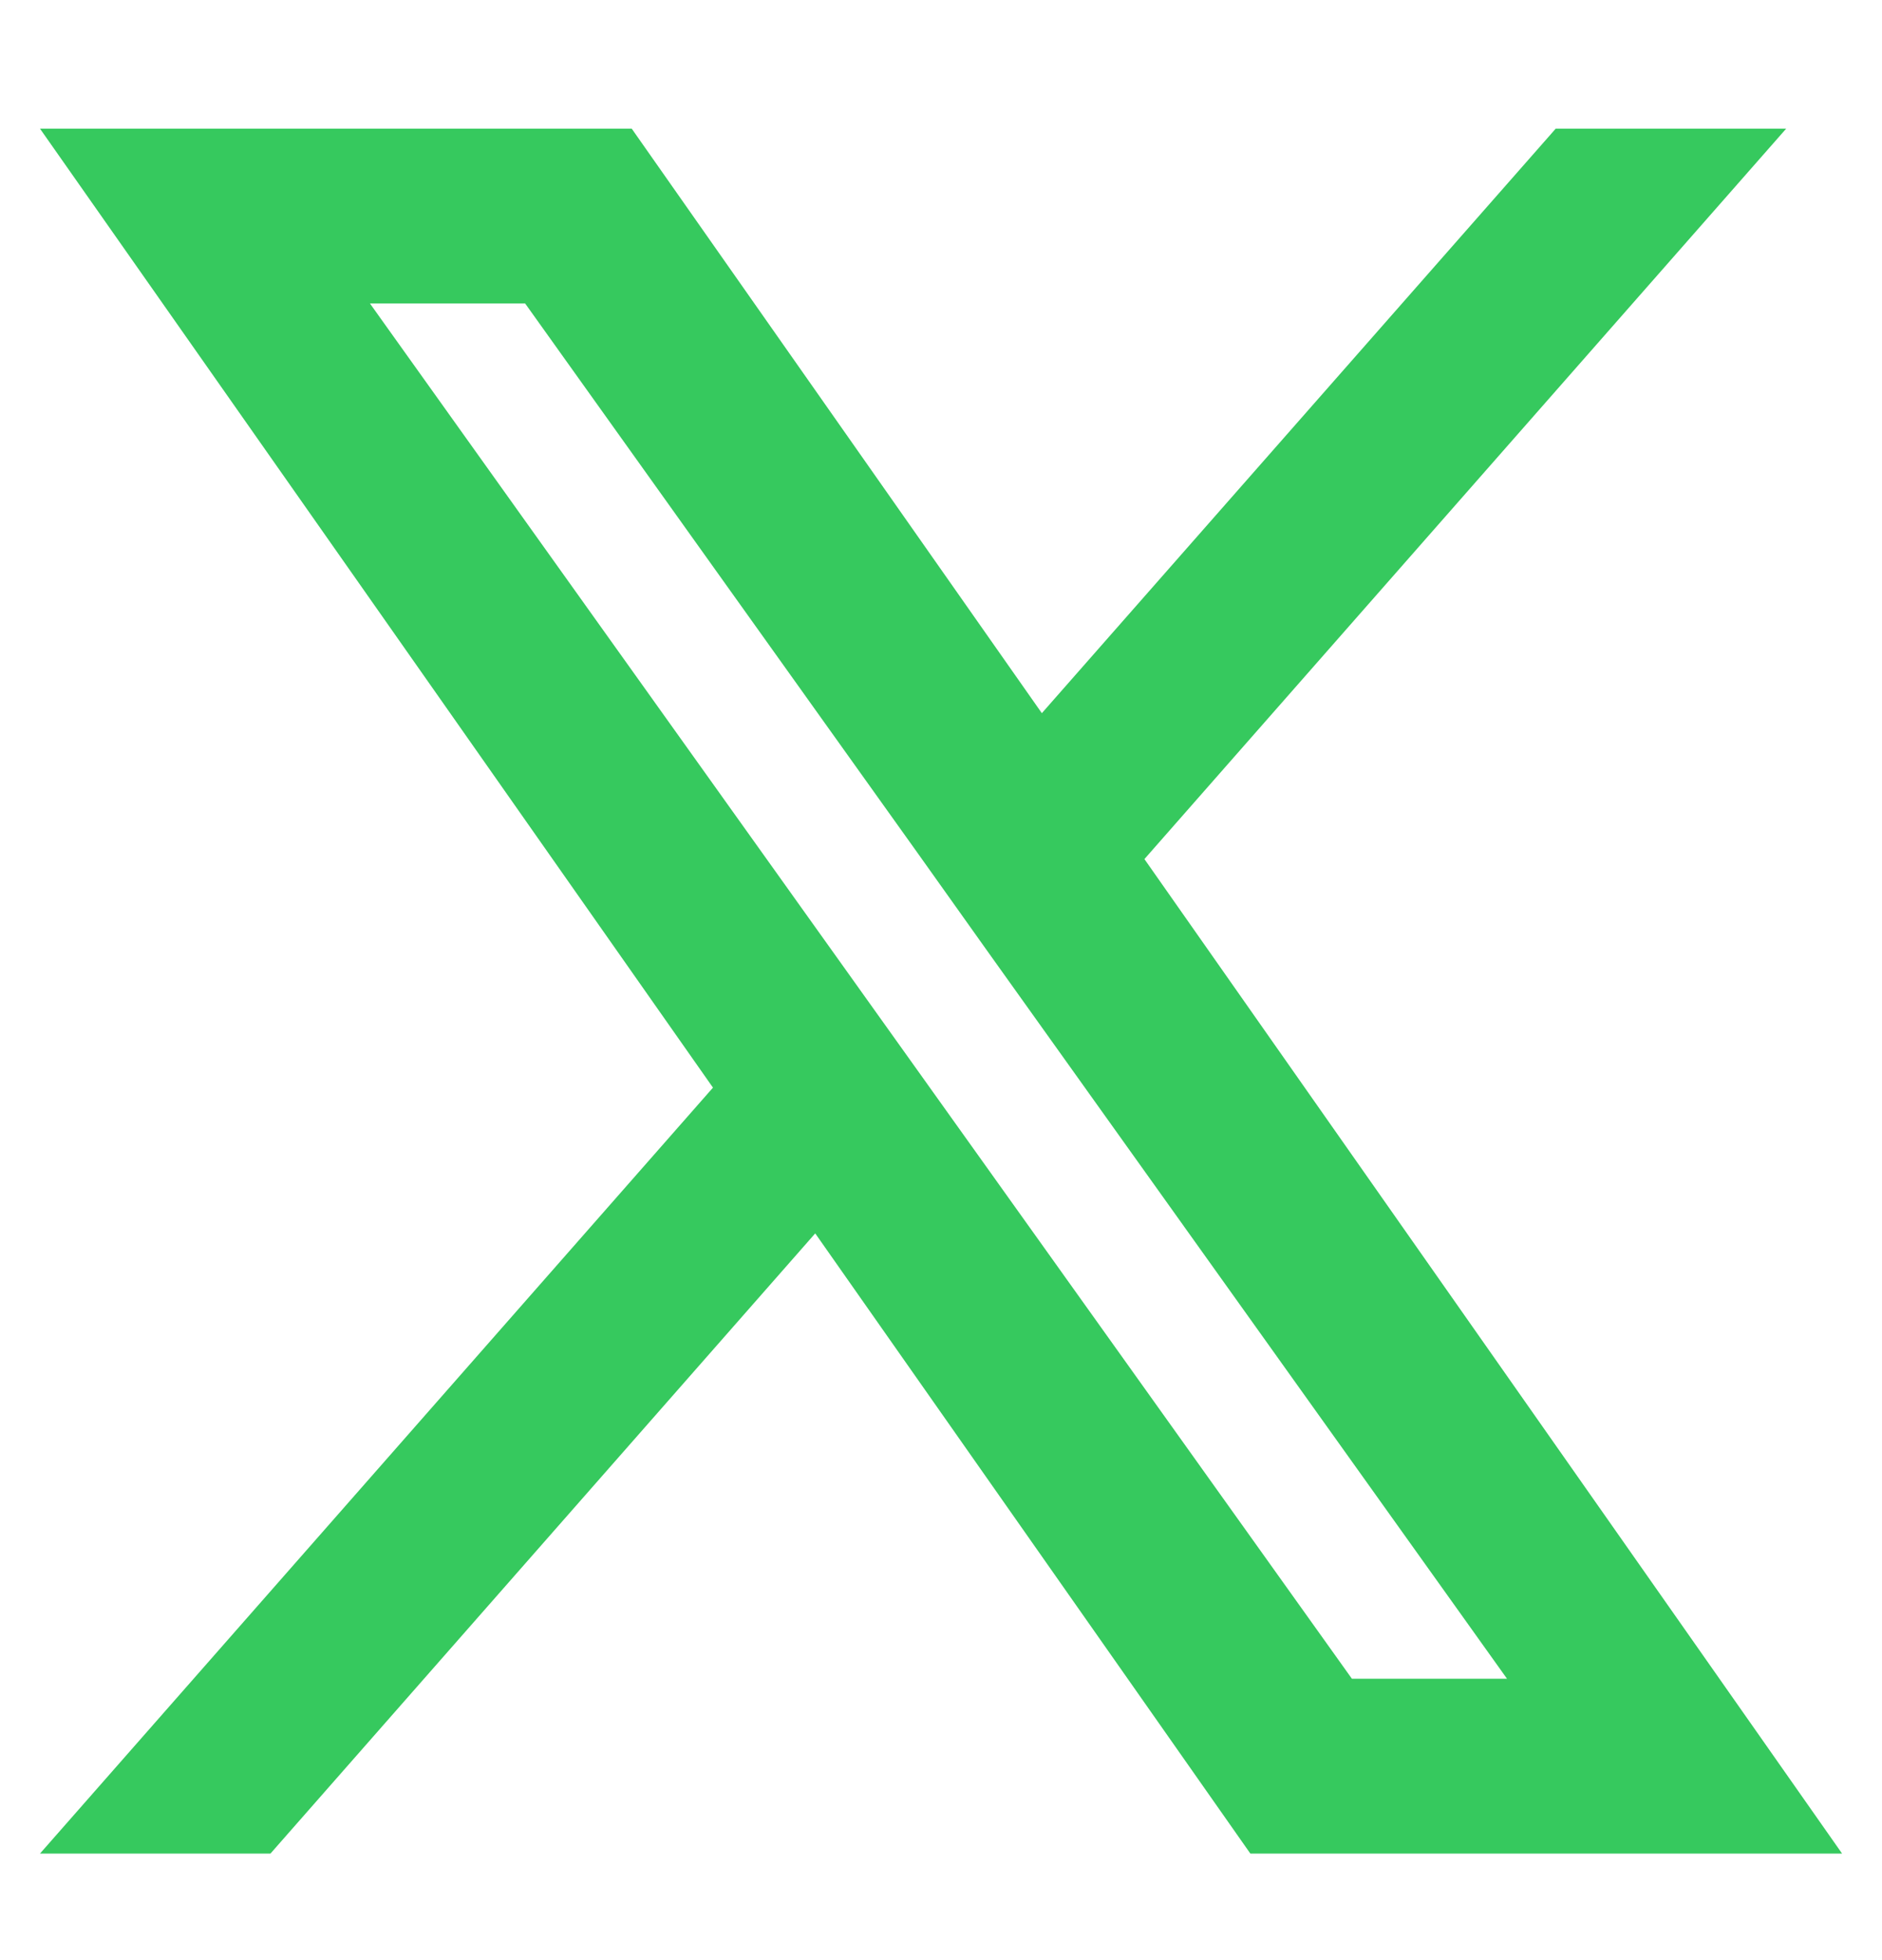
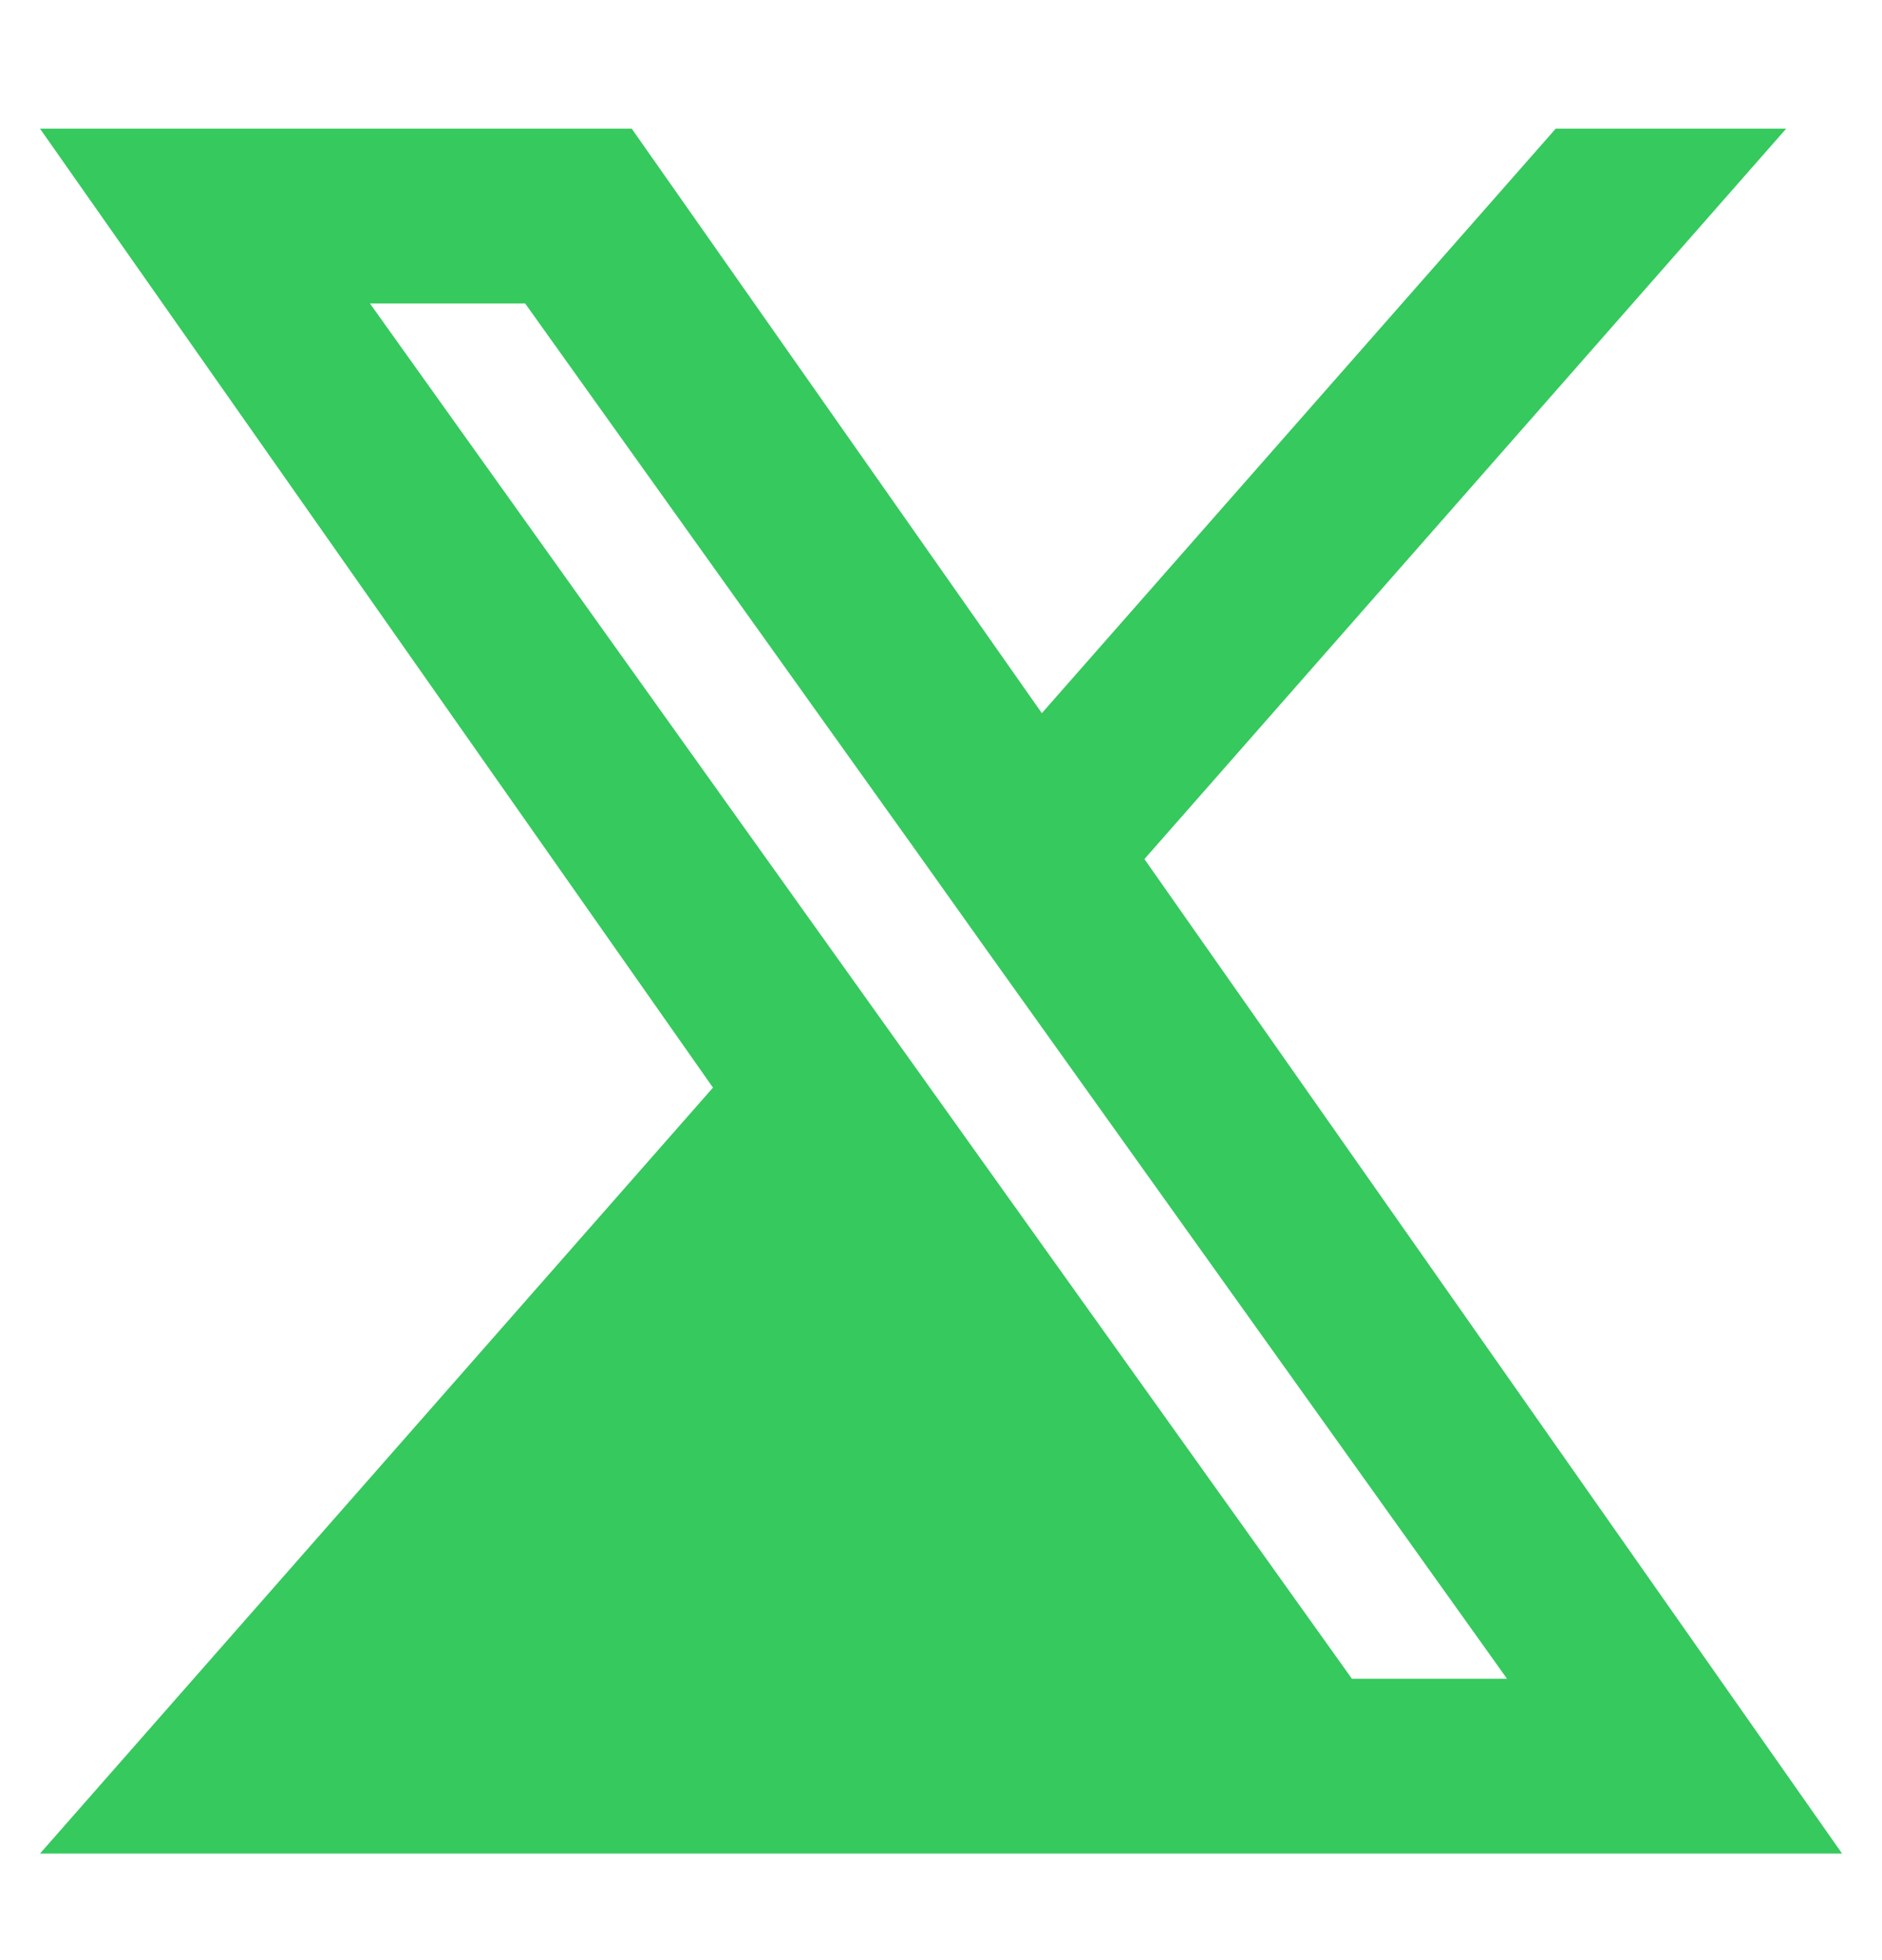
<svg xmlns="http://www.w3.org/2000/svg" width="24" height="25" viewBox="0 0 24 25" fill="none">
-   <path fill-rule="evenodd" clip-rule="evenodd" d="M15.945 23.641L10.396 15.731L3.449 23.641H0.51L9.092 13.872L0.51 1.641H8.056L13.286 9.096L19.839 1.641H22.778L14.594 10.957L23.491 23.641H15.945ZM19.218 21.411H17.24L4.718 3.871H6.697L11.712 10.894L12.579 12.113L19.218 21.411Z" fill="#36C95E" />
+   <path fill-rule="evenodd" clip-rule="evenodd" d="M15.945 23.641L3.449 23.641H0.51L9.092 13.872L0.51 1.641H8.056L13.286 9.096L19.839 1.641H22.778L14.594 10.957L23.491 23.641H15.945ZM19.218 21.411H17.24L4.718 3.871H6.697L11.712 10.894L12.579 12.113L19.218 21.411Z" fill="#36C95E" />
</svg>